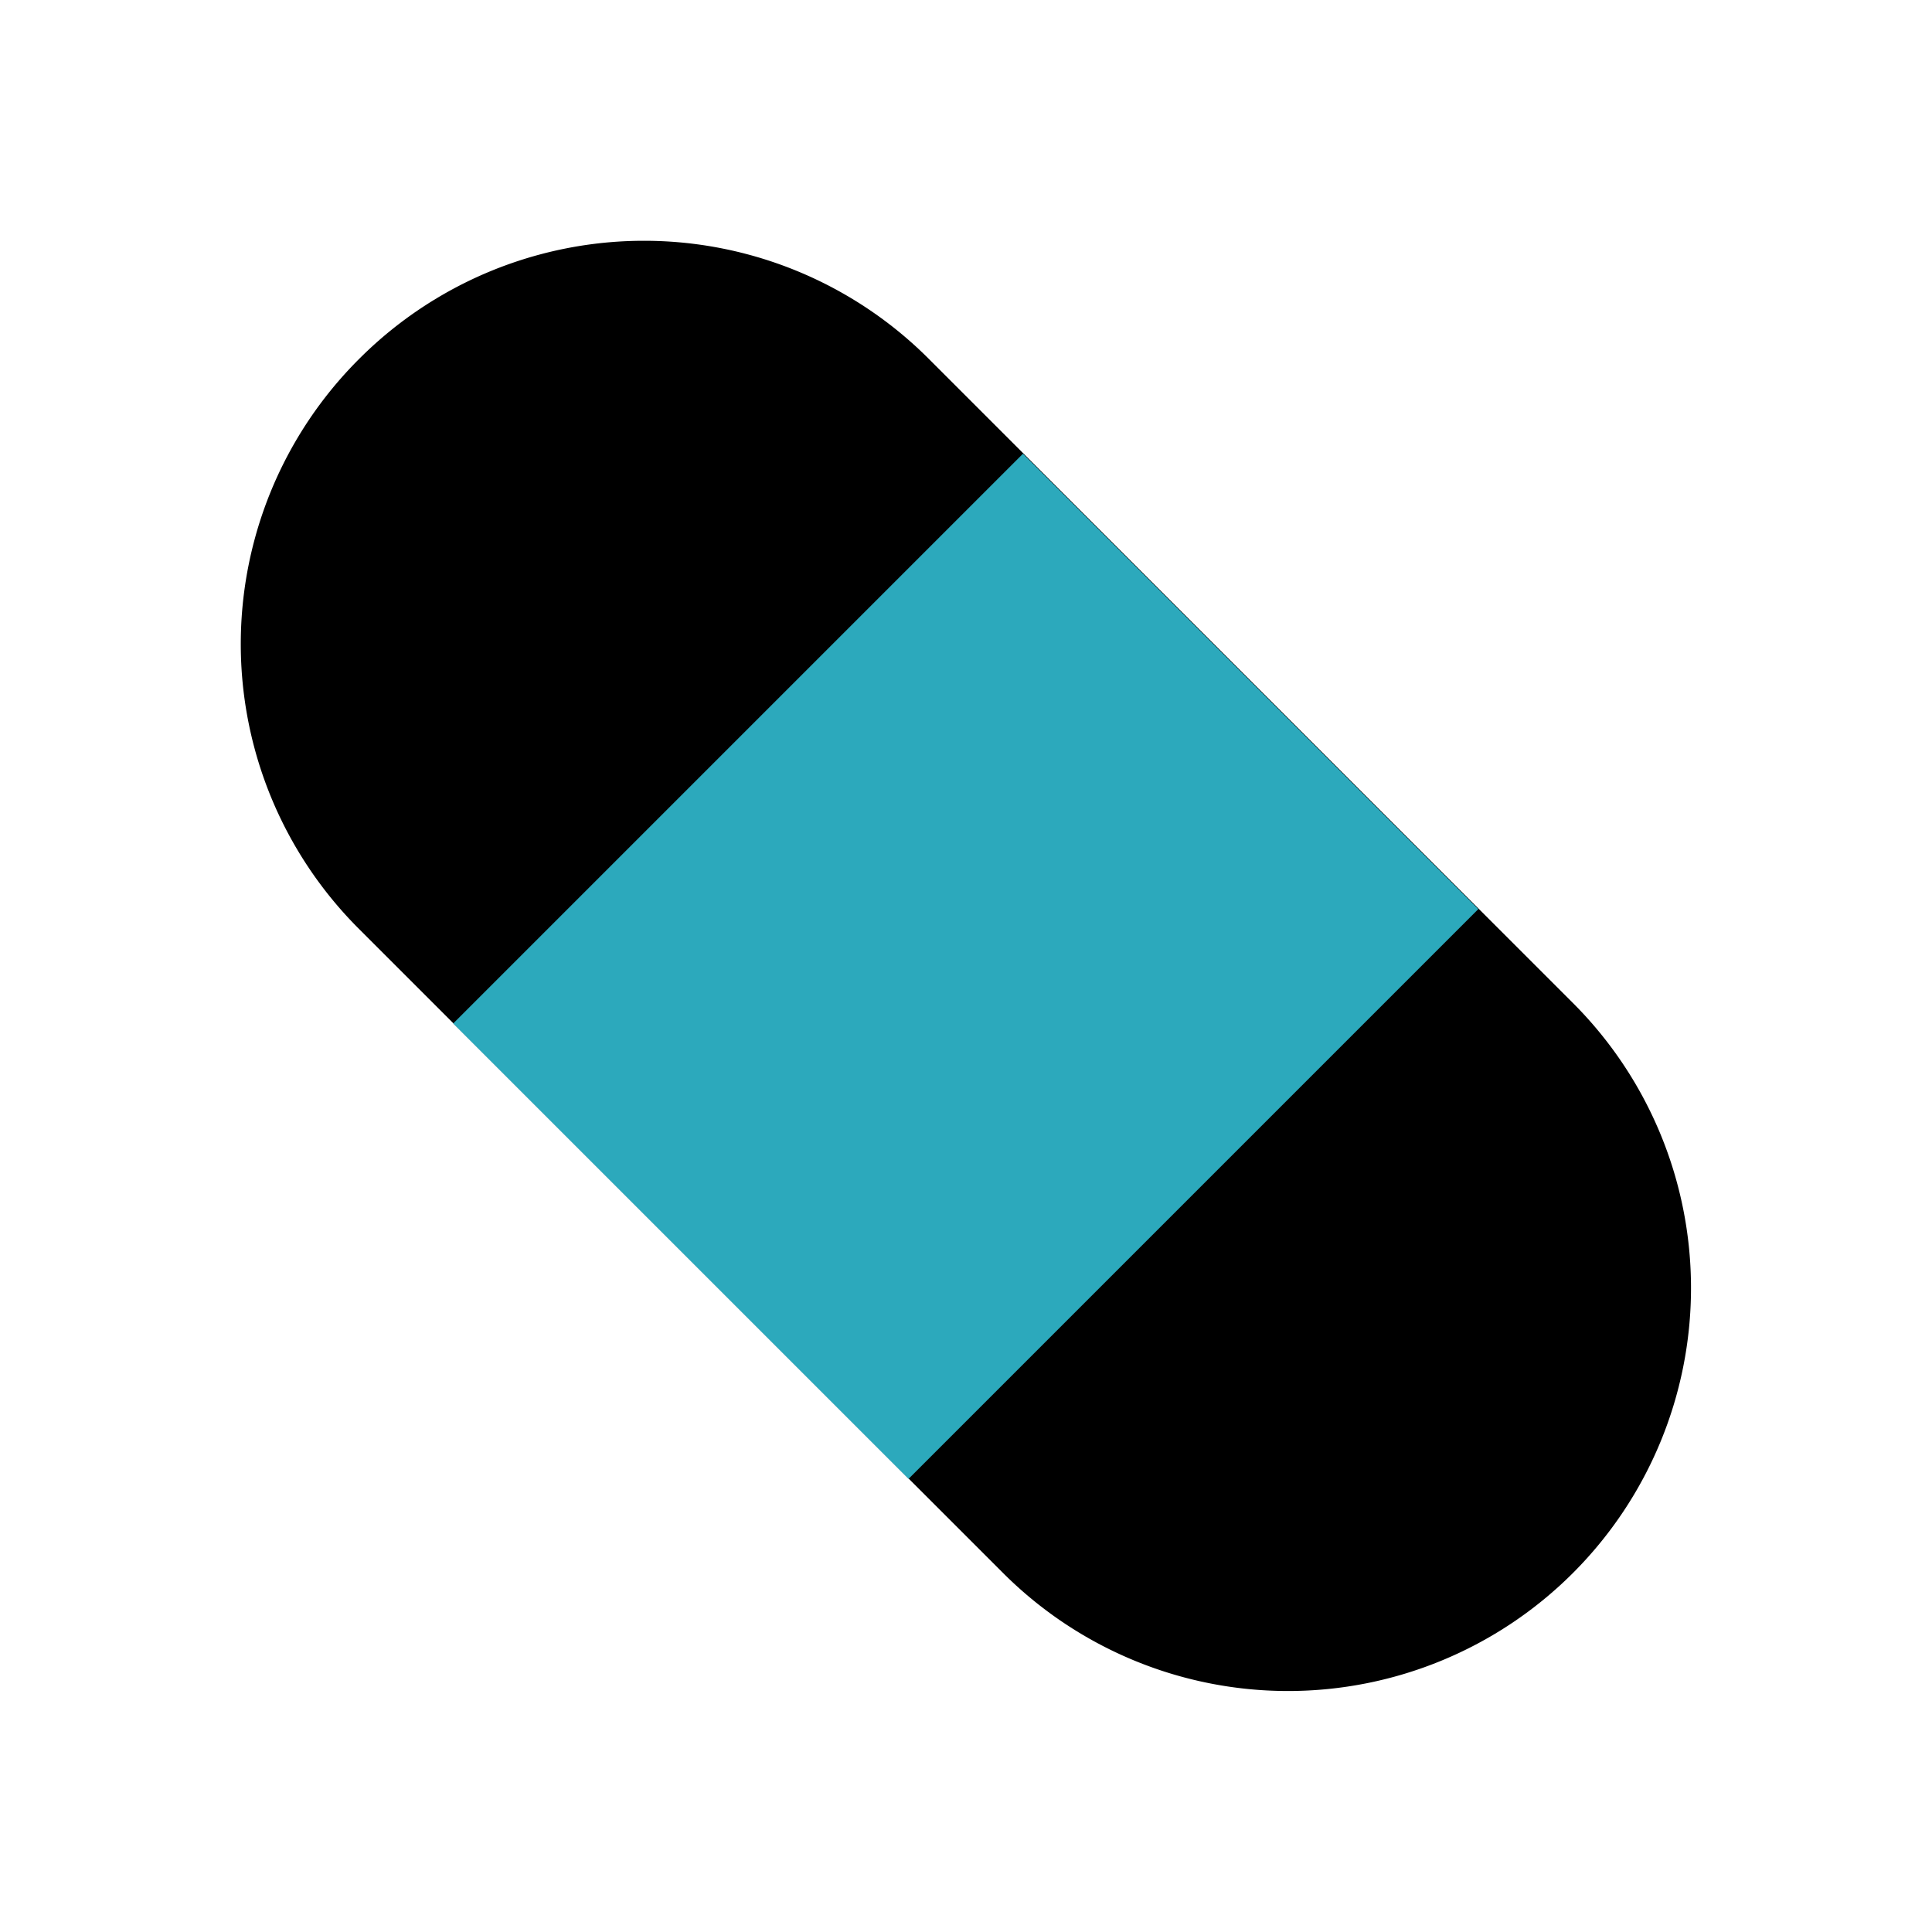
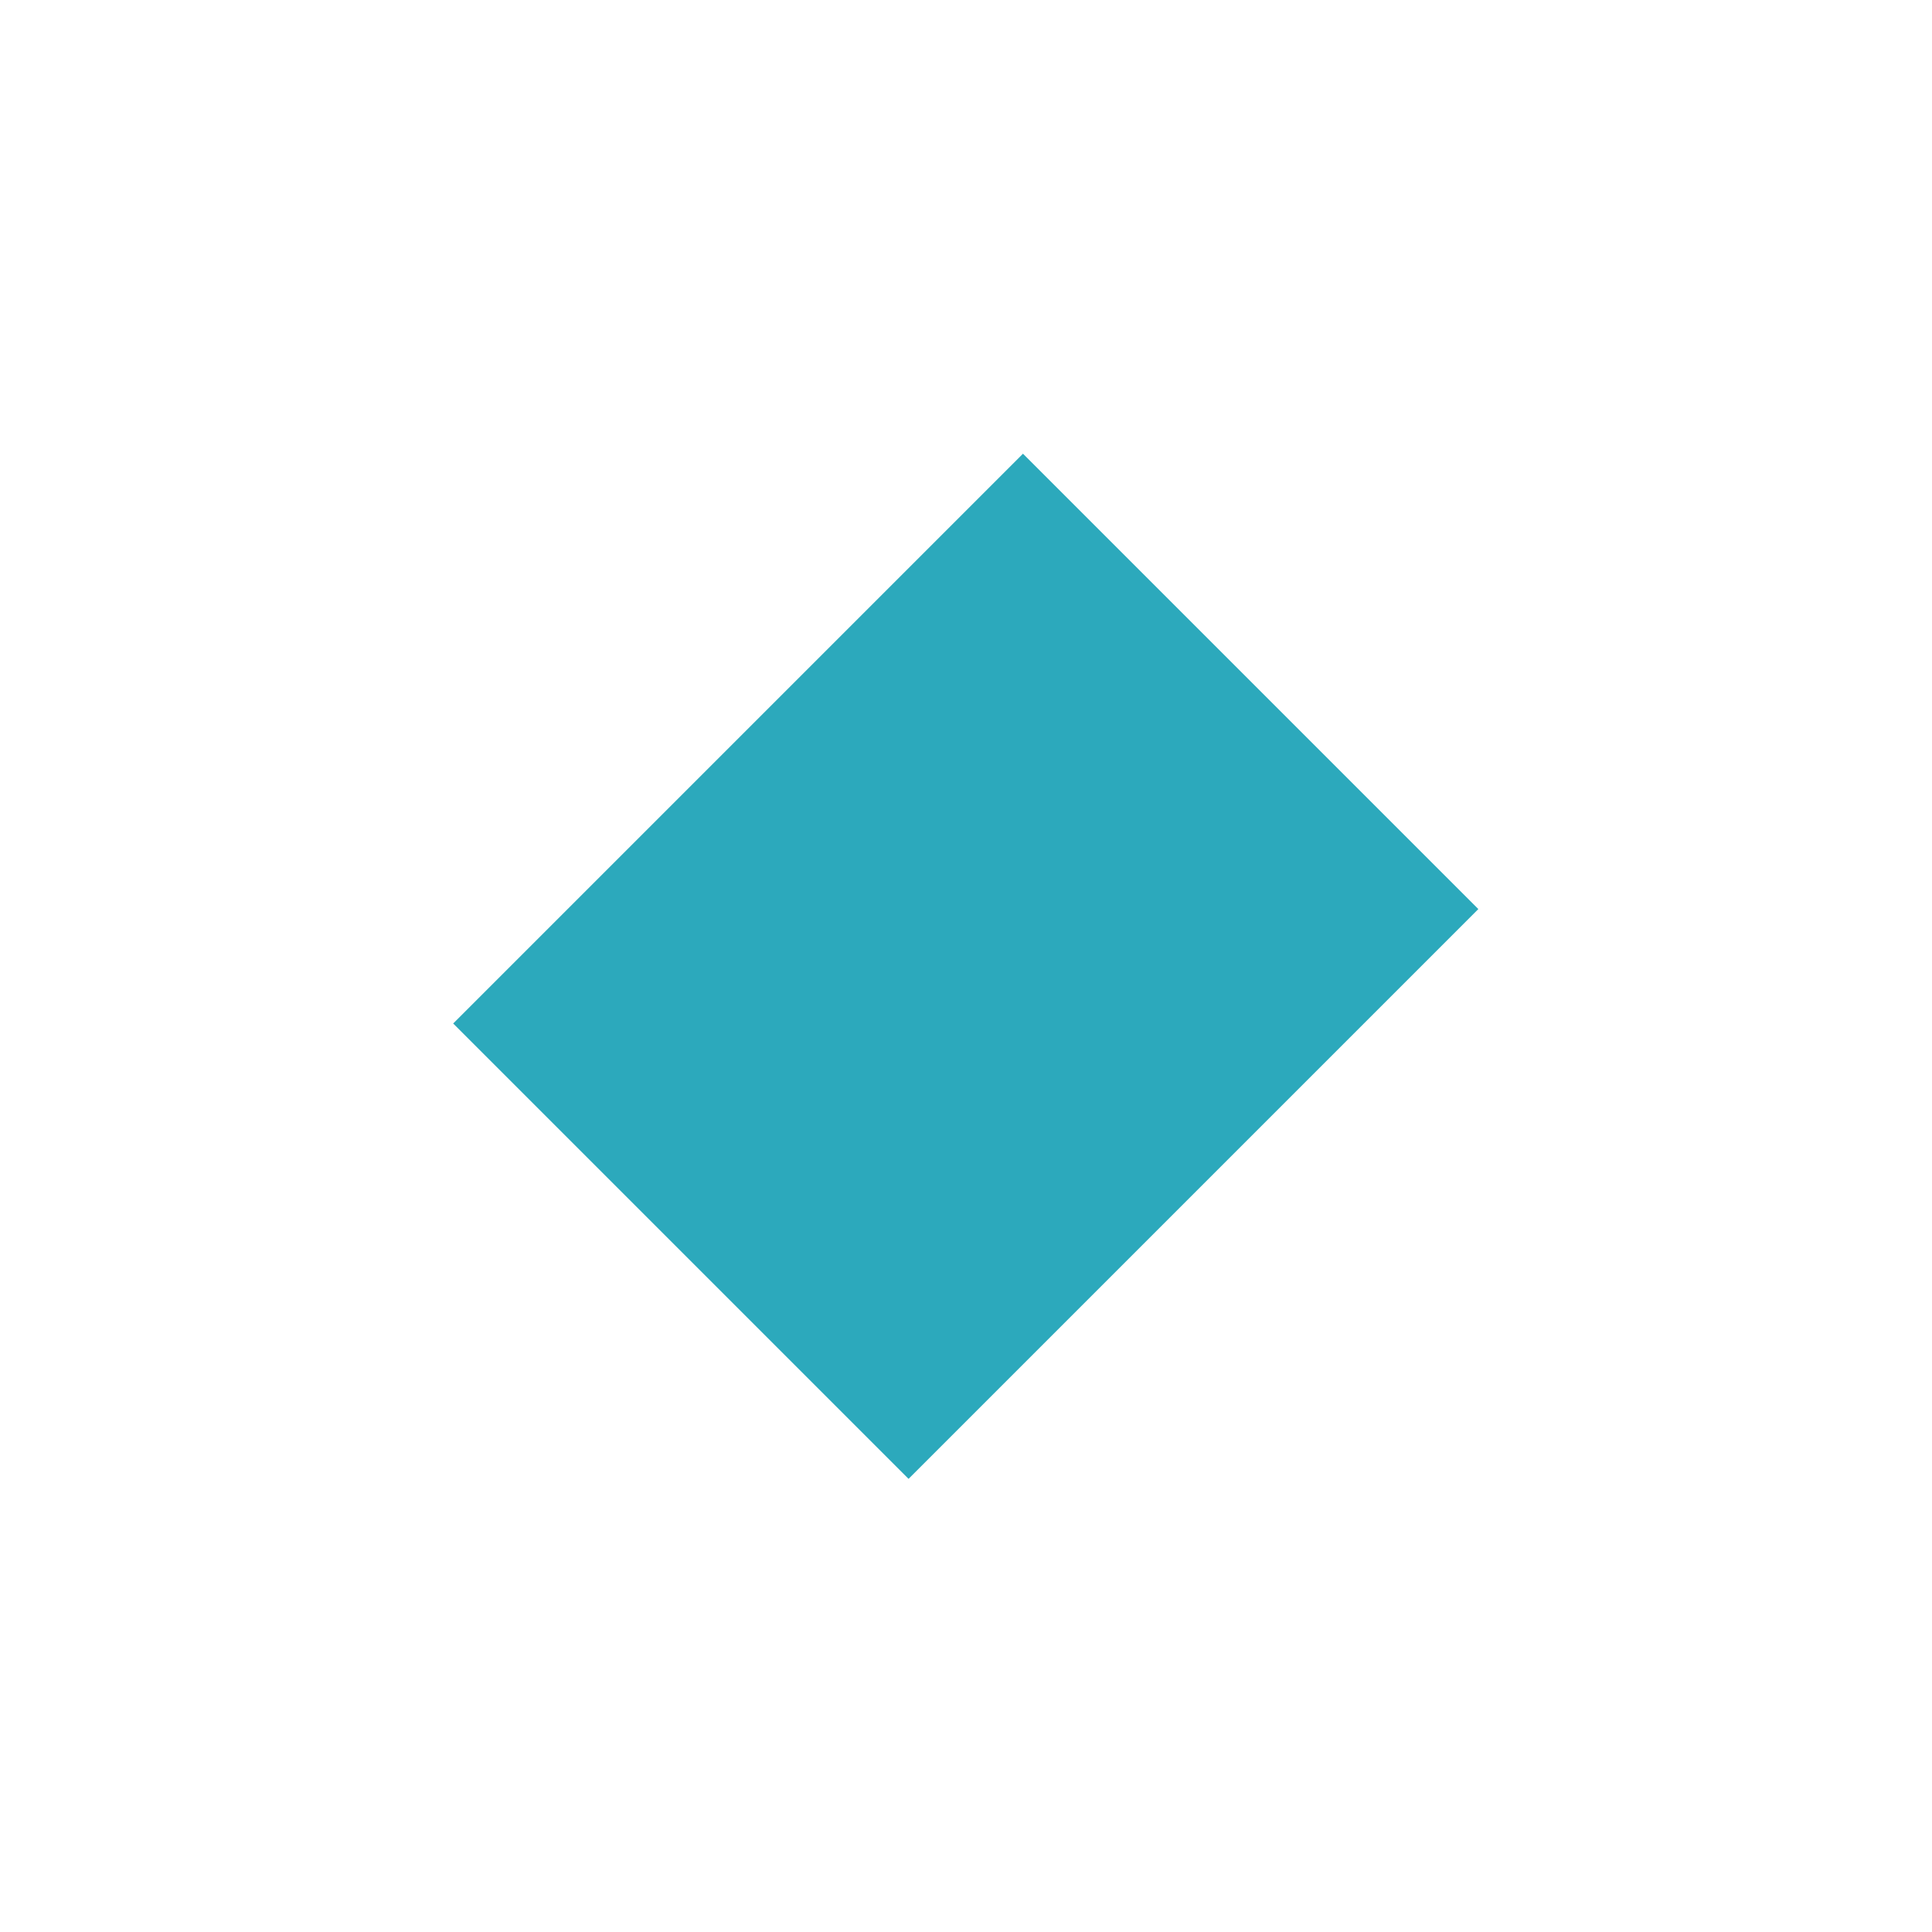
<svg xmlns="http://www.w3.org/2000/svg" fill="#000000" width="800px" height="800px" viewBox="0 0 24 24" id="band-aid-left" data-name="Flat Color" class="icon flat-color">
-   <path id="primary" d="M4.46,4.46a5,5,0,0,1,7.08,0l8,8a5,5,0,0,1-7.08,7.08l-8-8a5,5,0,0,1,0-7.08Z" style="fill: rgb(0, 0, 0);" />
  <rect id="secondary" x="6.99" y="8" width="10.01" height="8" transform="translate(-4.97 12) rotate(-45)" style="fill: rgb(44, 169, 188);" />
</svg>